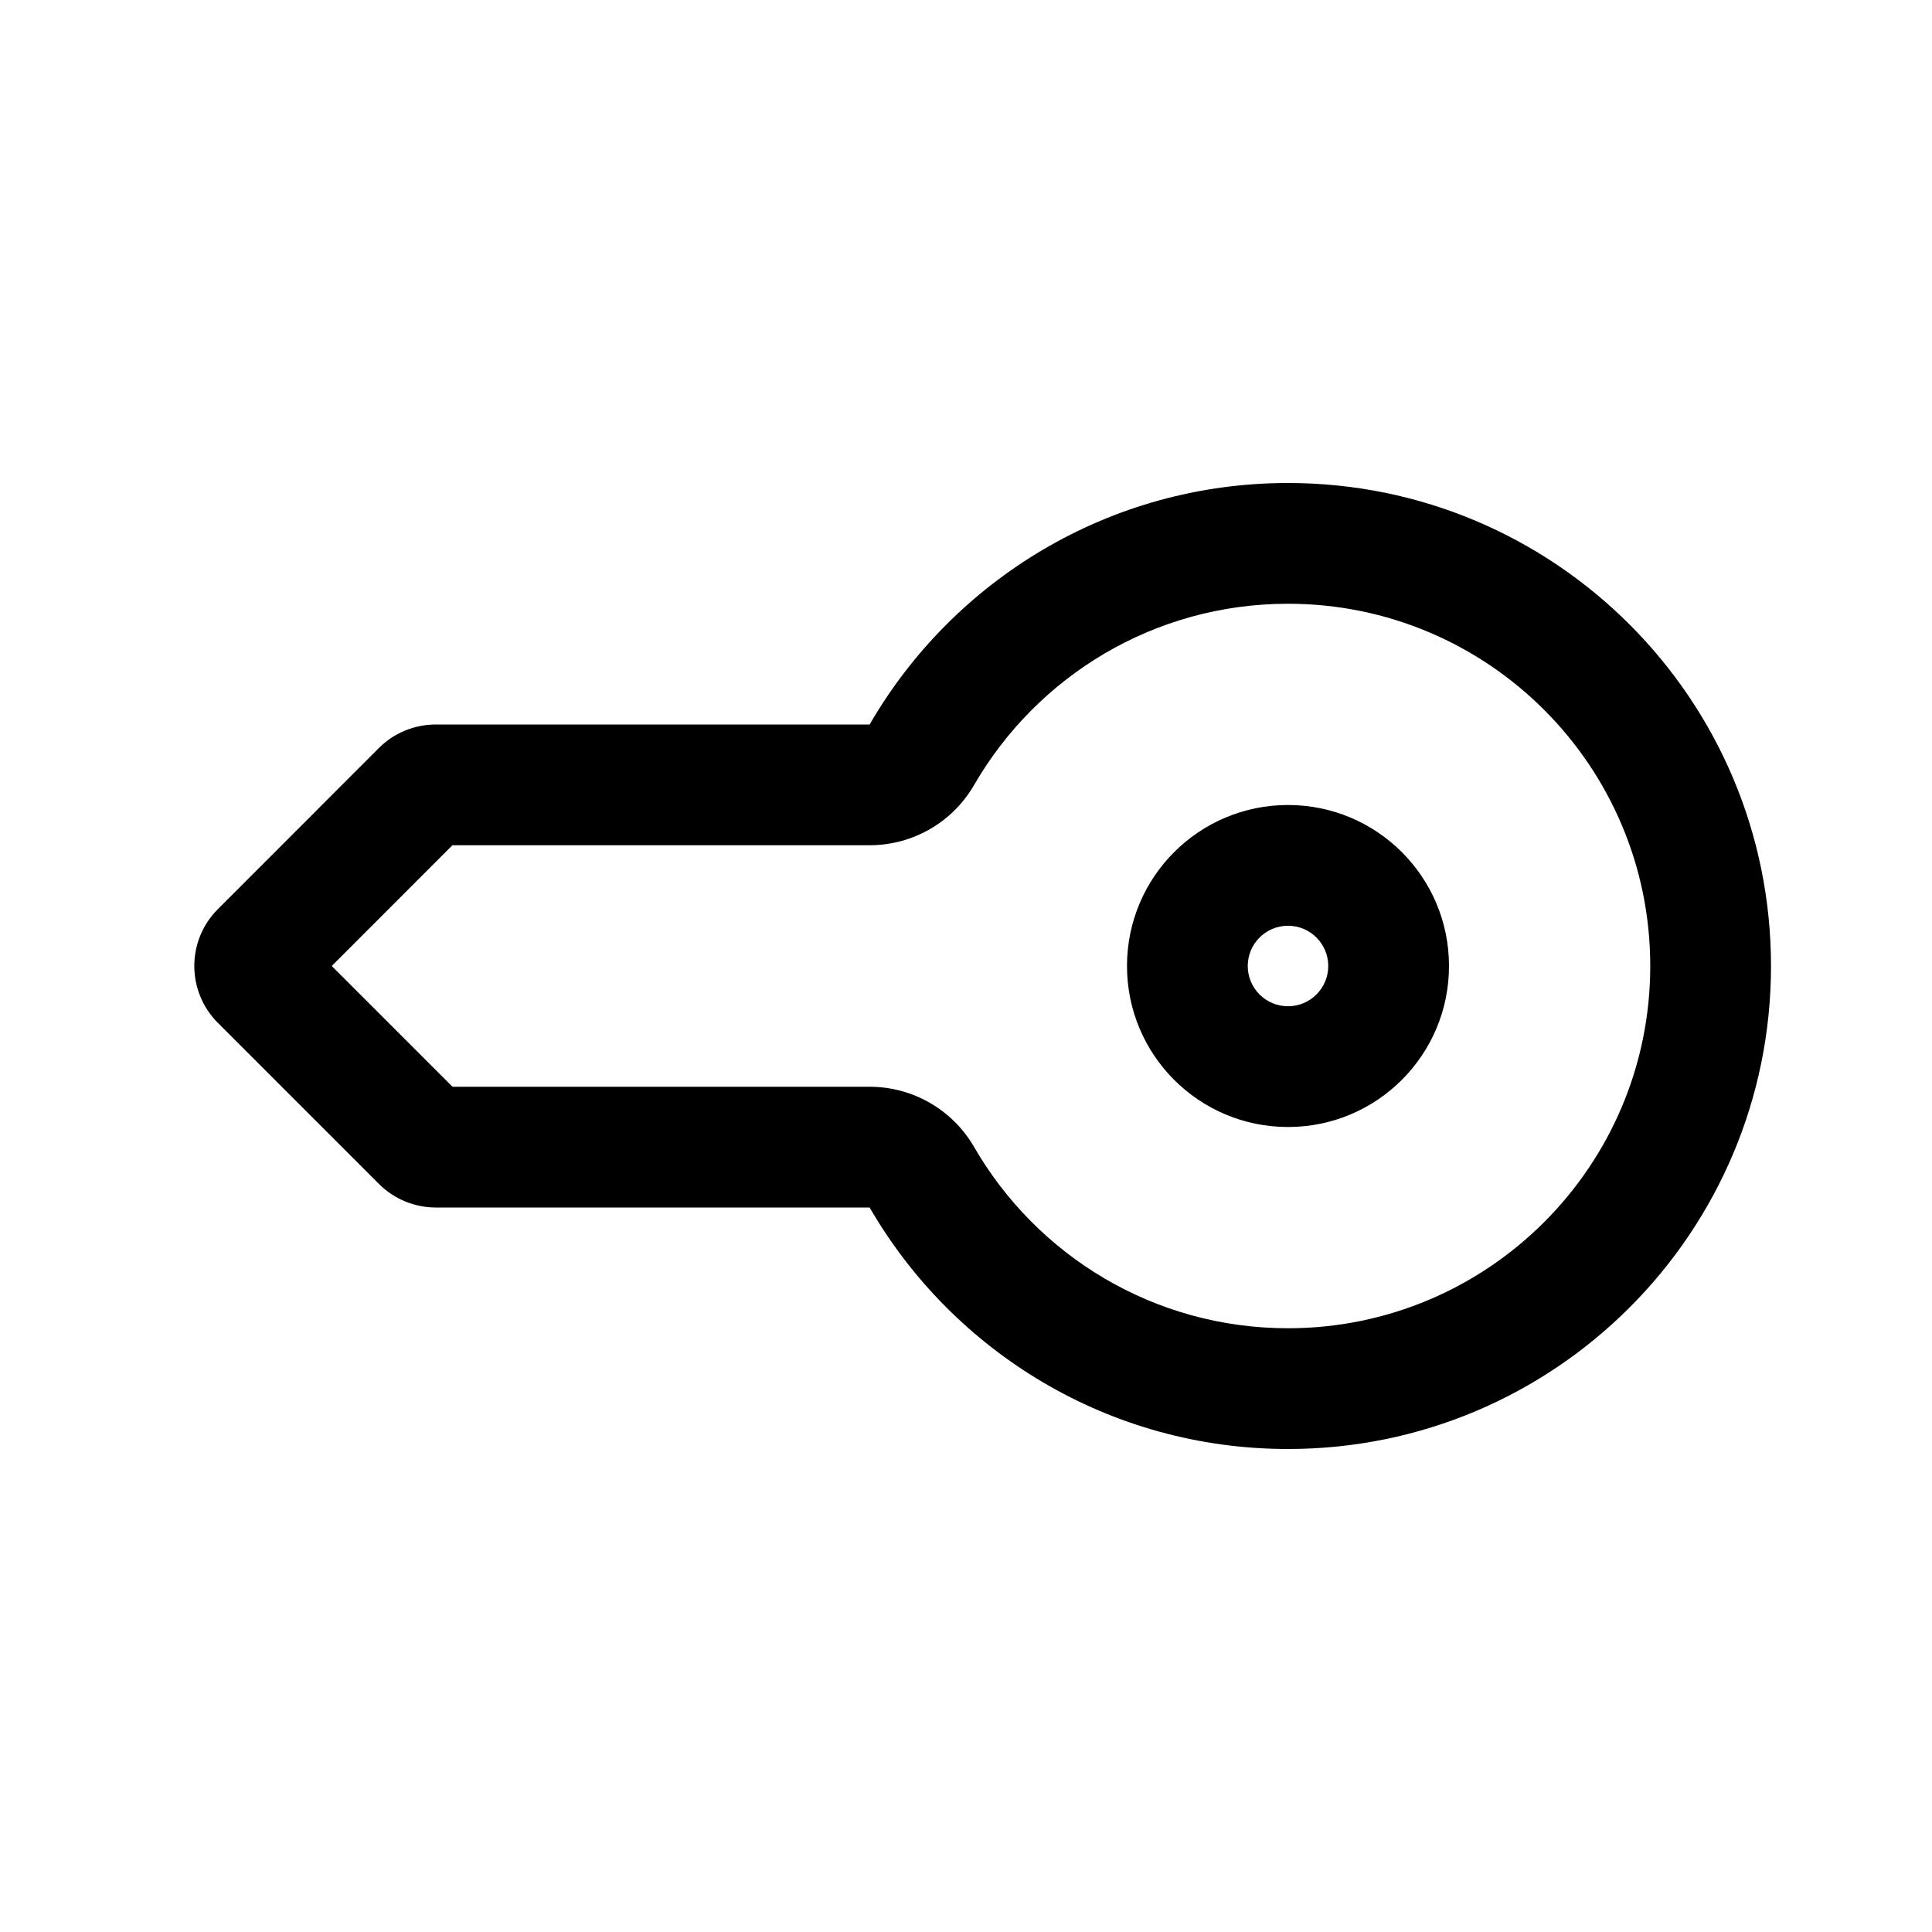
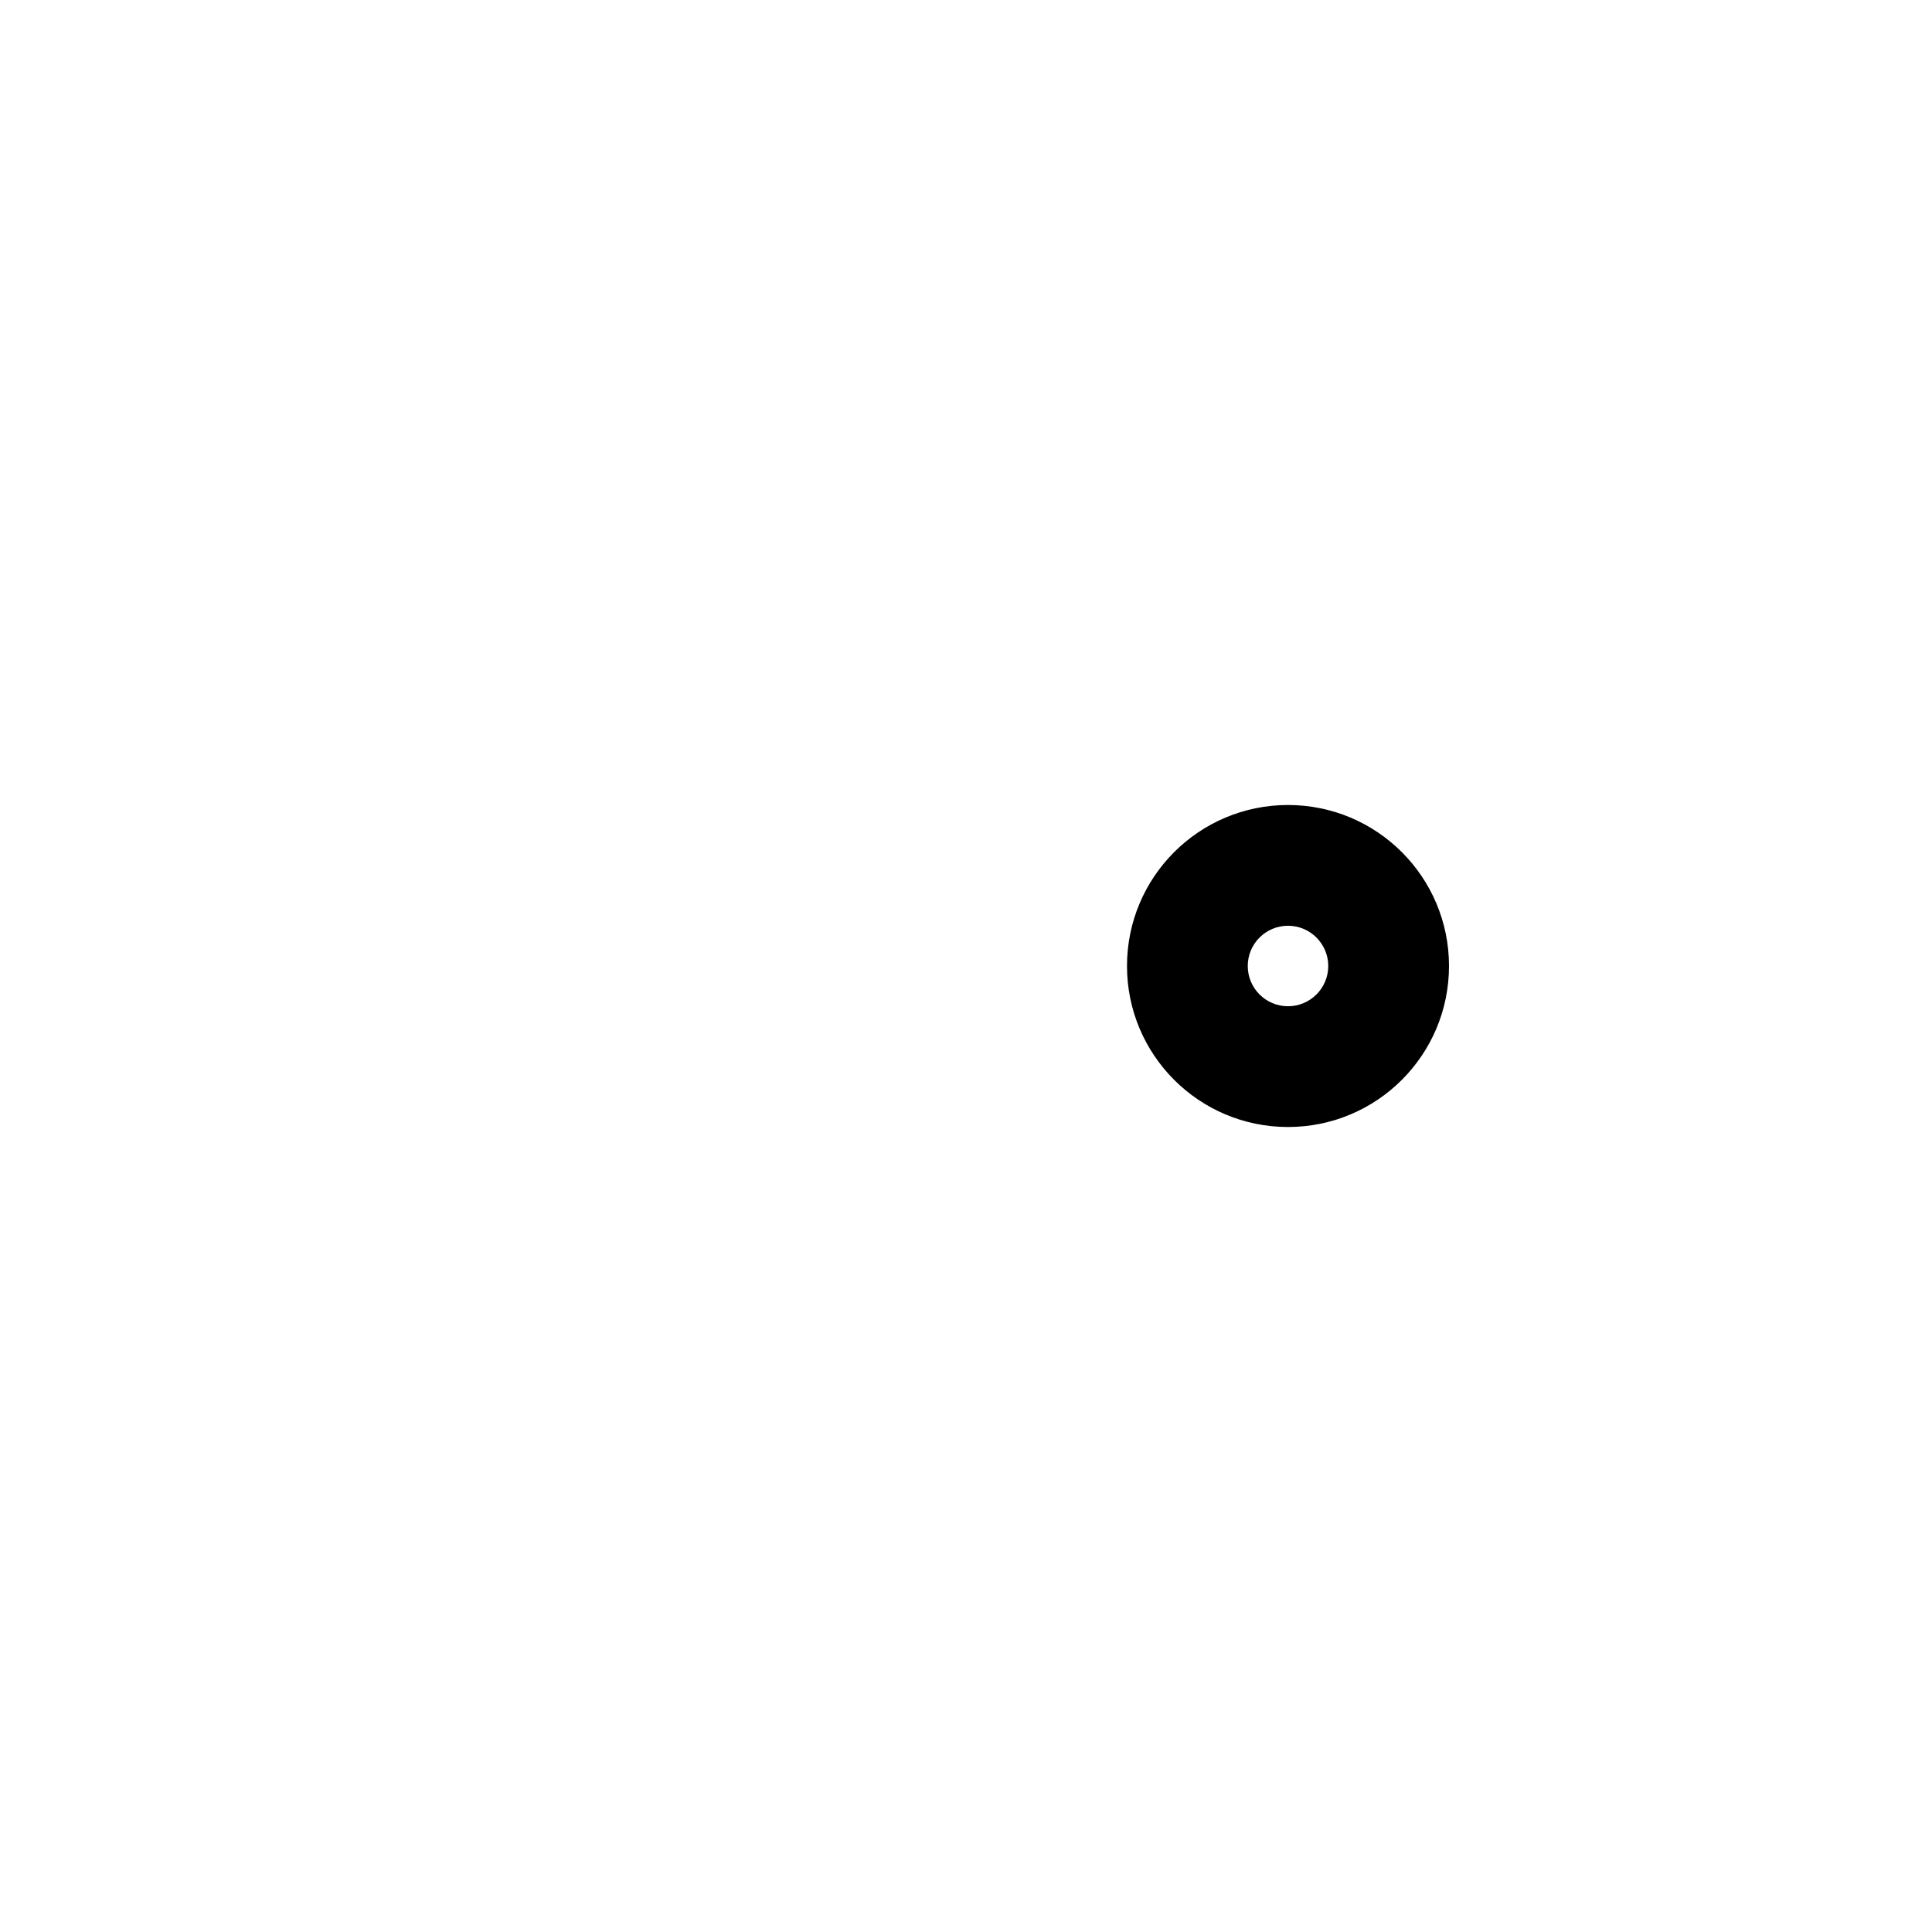
<svg xmlns="http://www.w3.org/2000/svg" width="24px" height="24px" viewBox="0 0 24 24" version="1.1">
  <title>key</title>
  <g id="Website" stroke="none" stroke-width="1" fill="none" fill-rule="evenodd">
    <g id="Desktop-HD-Copy-26" transform="translate(-555, -194)" fill="#000000">
      <g id="key" transform="translate(557.414, 200)">
        <g id="Group" transform="translate(-0, 0)">
-           <path d="M13.586,0 C16.9,0 19.586,2.686 19.586,6 C19.586,9.314 16.9,12 13.586,12 C11.365,12 9.426,10.793 8.389,9 L3,9 C2.735,9 2.481,8.895 2.293,8.707 L0.293,6.707 C-0.098,6.316 -0.098,5.683 0.293,5.293 L2.292,3.293 C2.479,3.105 2.734,3 2.999,3 L8.389,3 C9.426,1.207 11.365,0 13.586,0 Z M13.586,1.5 C11.922,1.5 10.467,2.402 9.687,3.751 C9.419,4.215 8.924,4.5 8.389,4.5 L3.206,4.5 L1.707,6 L3.207,7.5 L8.389,7.5 C8.924,7.5 9.419,7.785 9.687,8.249 C10.467,9.598 11.922,10.5 13.586,10.5 C16.071,10.5 18.086,8.485 18.086,6 C18.086,3.515 16.071,1.5 13.586,1.5 Z" id="Combined-Shape" />
          <path d="M13.586,4 C14.691,4 15.586,4.895 15.586,6 C15.586,7.105 14.691,8 13.586,8 C12.481,8 11.586,7.105 11.586,6 C11.586,4.895 12.481,4 13.586,4 Z M13.586,5.5 C13.31,5.5 13.086,5.724 13.086,6 C13.086,6.276 13.31,6.5 13.586,6.5 C13.862,6.5 14.086,6.276 14.086,6 C14.086,5.724 13.862,5.5 13.586,5.5 Z" id="Combined-Shape" />
        </g>
      </g>
    </g>
  </g>
</svg>